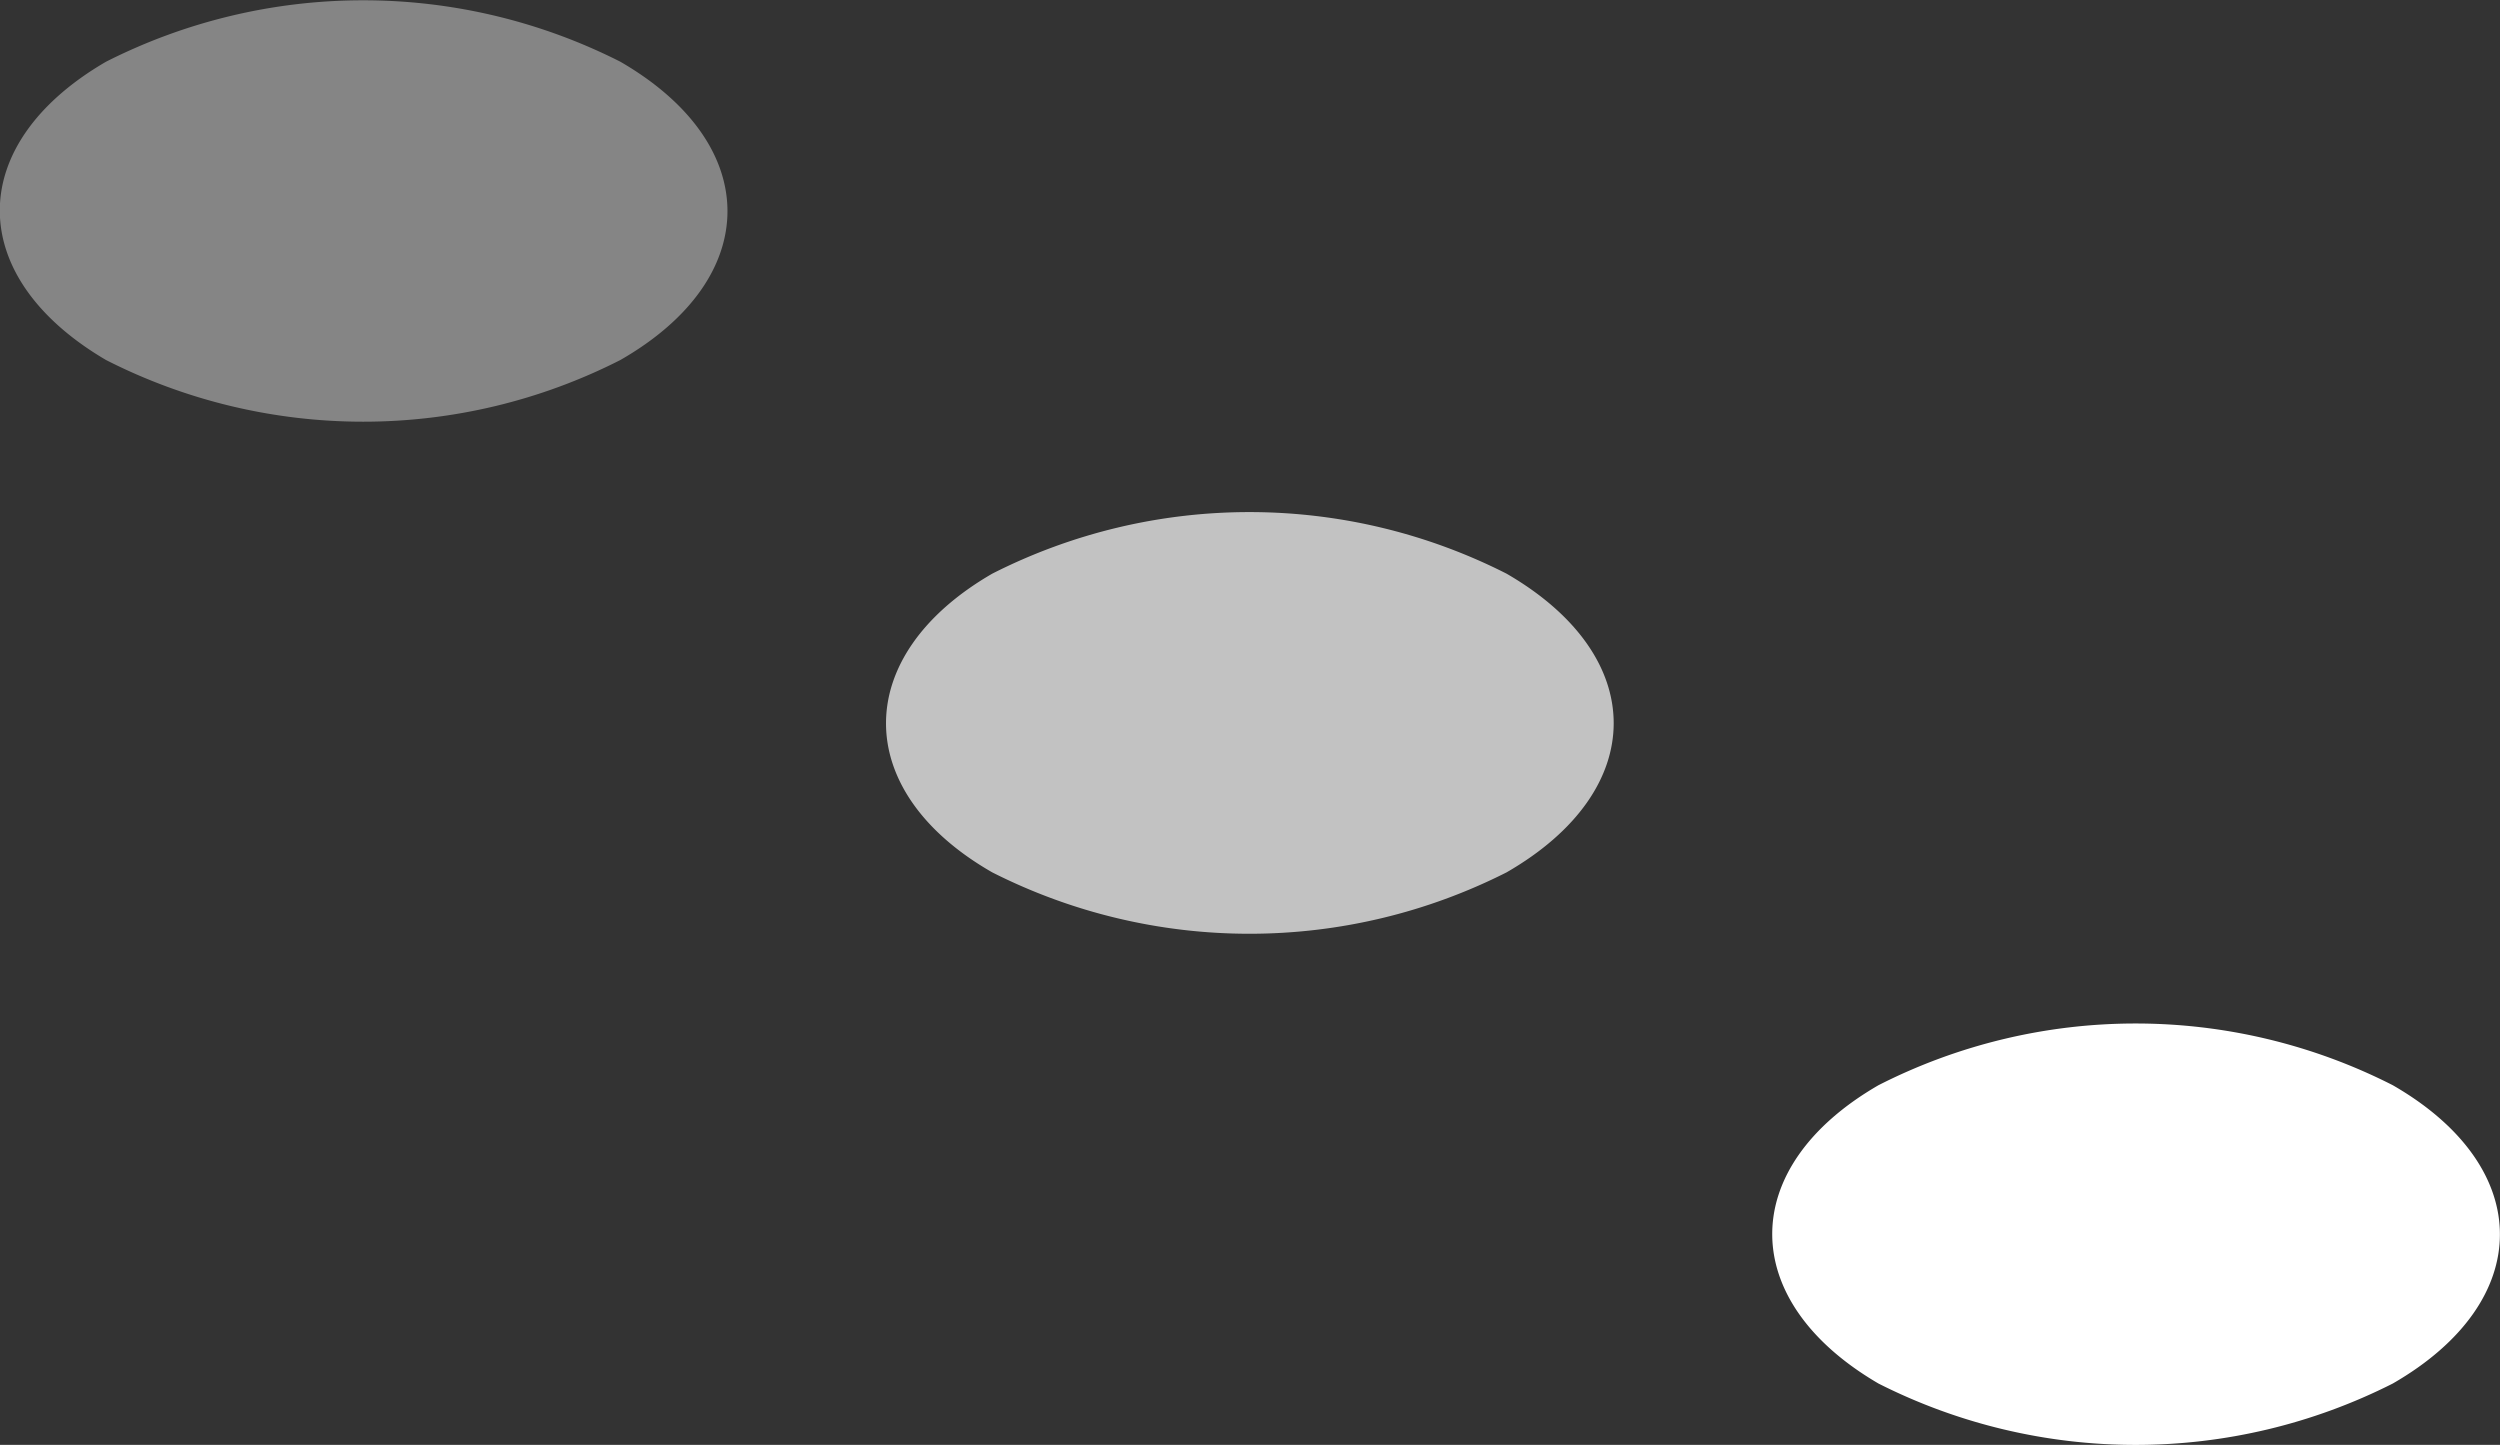
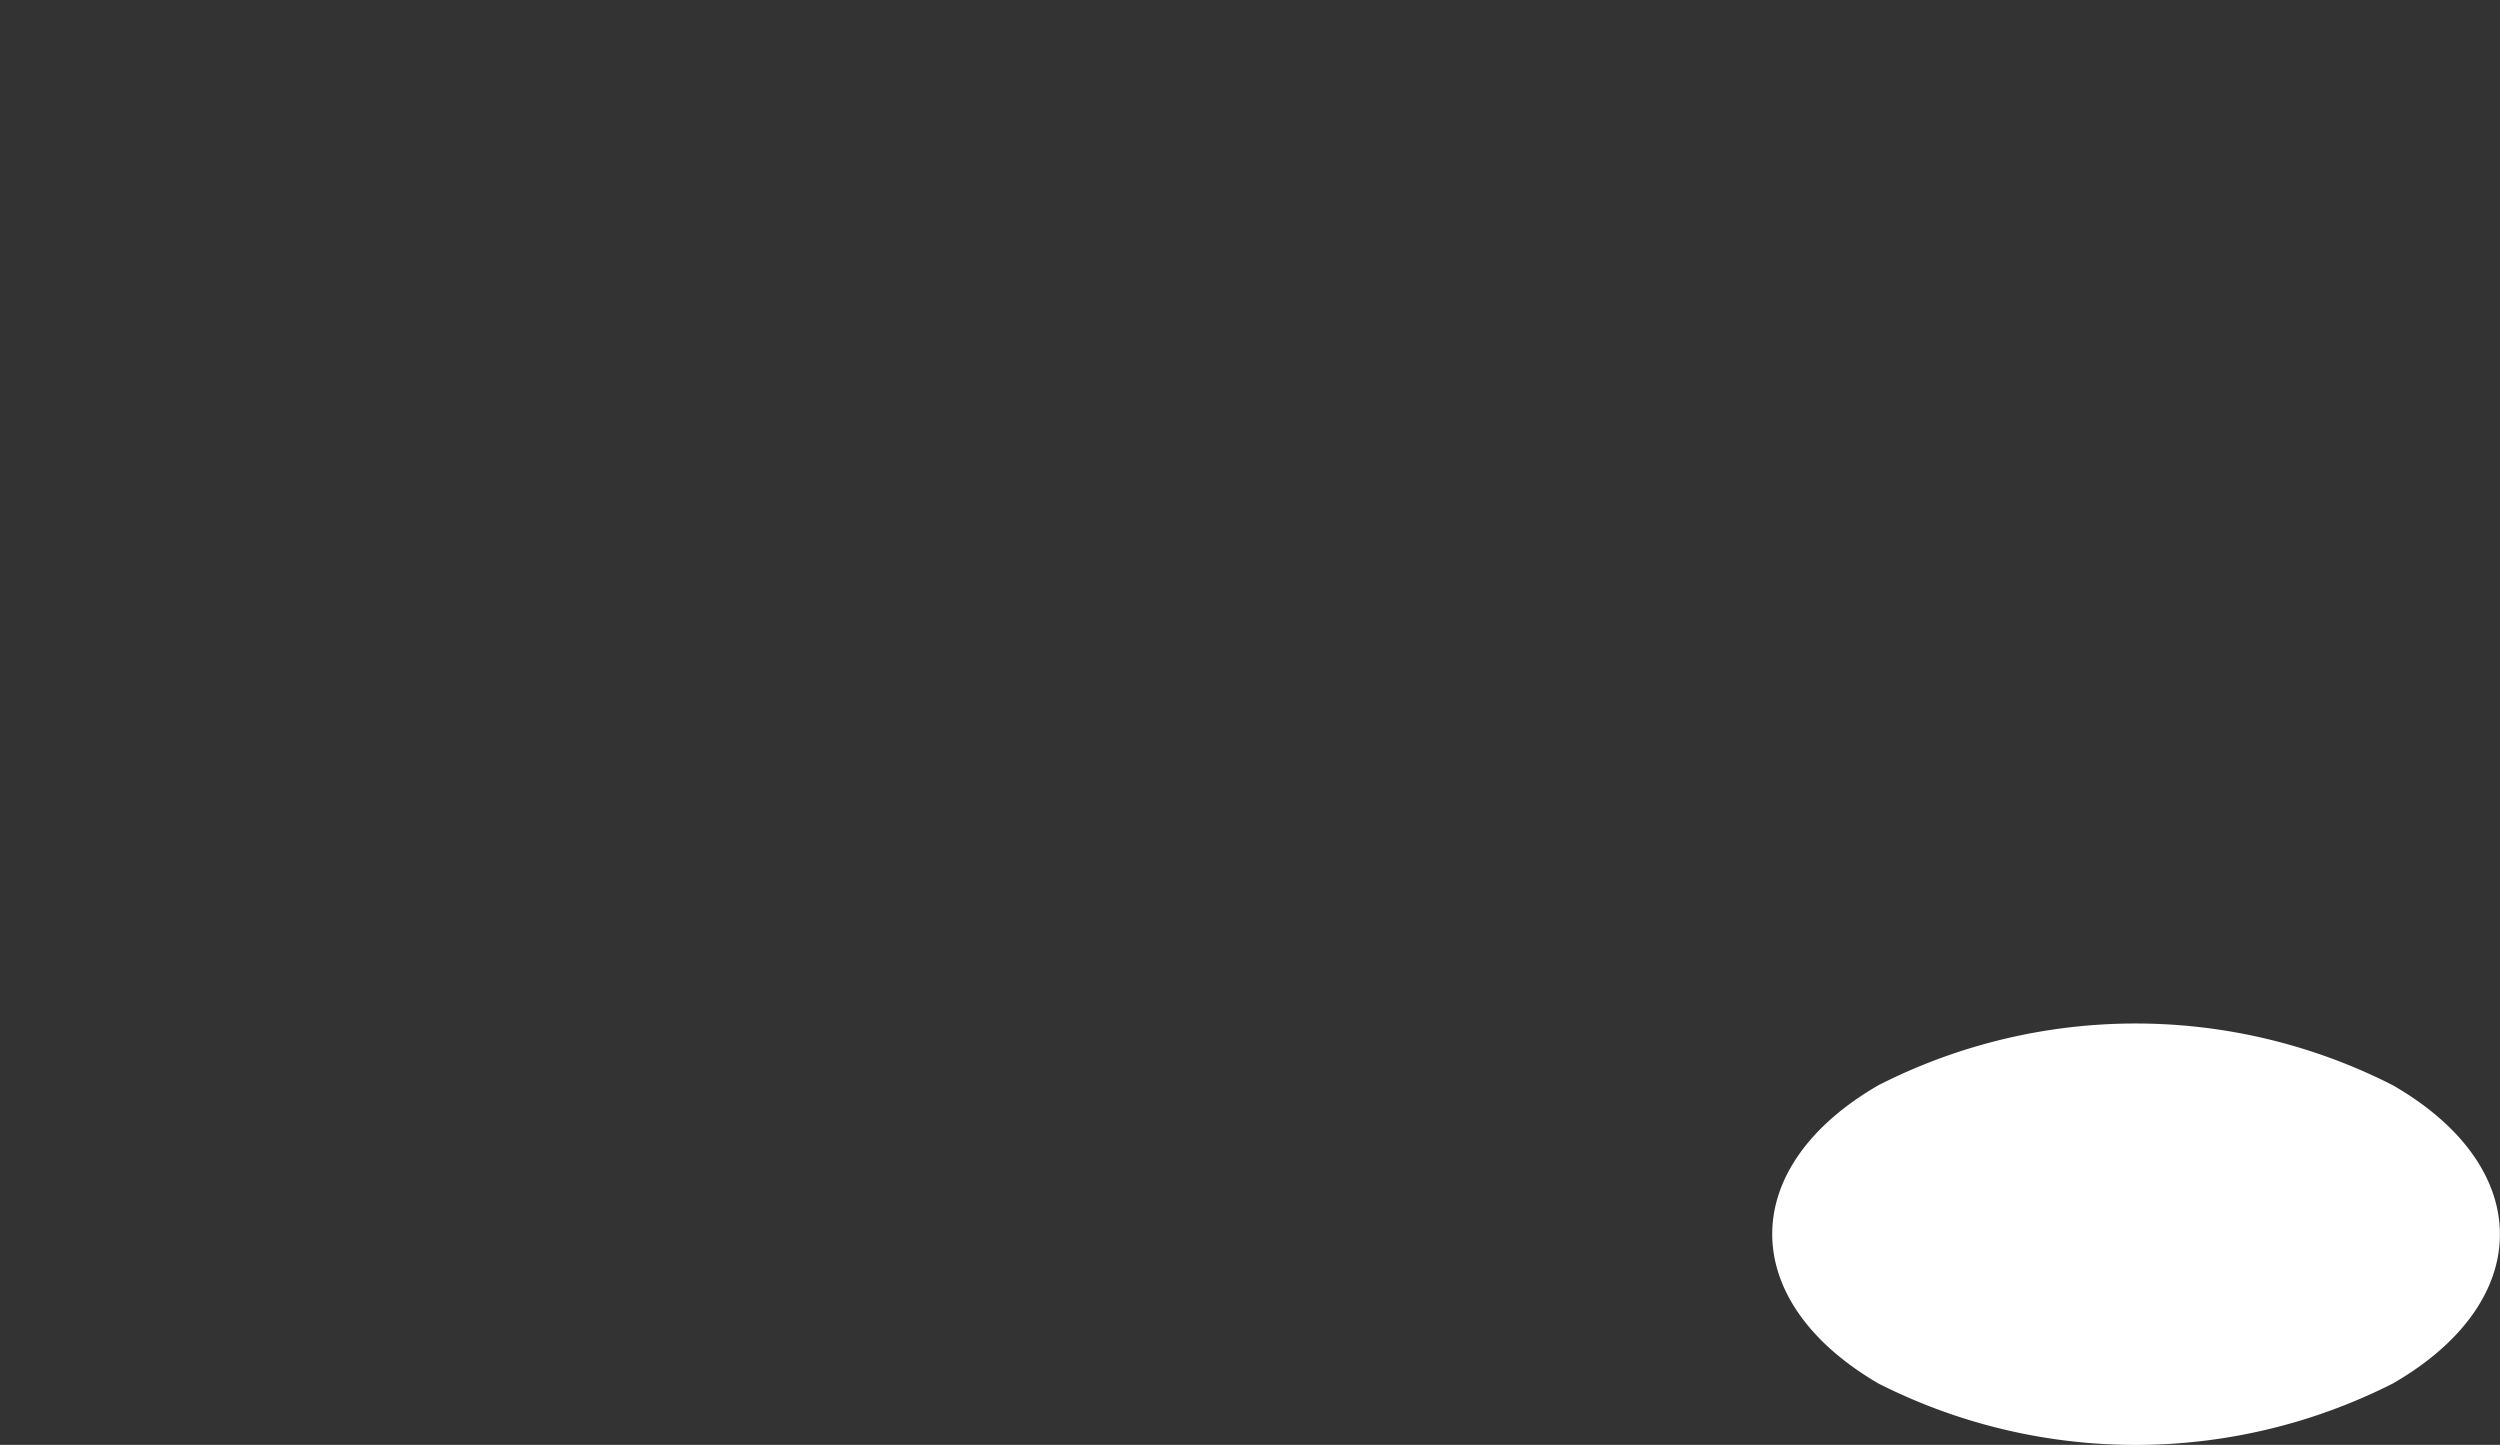
<svg xmlns="http://www.w3.org/2000/svg" viewBox="0 0 63.19 36.52">
  <rect x="0" y="0" width="63.19" height="36.52" fill="#333333" stroke="none" />
  <defs>
    <style>.cls-1,.cls-2,.cls-3{fill:#fff;}.cls-1{opacity:0.4;}.cls-2{opacity:0.7;}</style>
  </defs>
  <g id="Laag_2" data-name="Laag 2">
    <g id="Layer_4" data-name="Layer 4">
-       <path class="cls-1" d="M2.68,1.56a14.38,14.38,0,0,1,13,0c3.61,2.09,3.61,5.47,0,7.54a14.33,14.33,0,0,1-13,0C-.9,7-.9,3.64,2.68,1.56Z" />
-       <path class="cls-2" d="M25.08,14.5a14.35,14.35,0,0,1,13,0c3.61,2.09,3.61,5.47,0,7.55a14.39,14.39,0,0,1-13,0C21.5,20,21.5,16.57,25.08,14.5Z" />
      <path class="cls-3" d="M47.48,27.43a14.32,14.32,0,0,1,13,0c3.61,2.08,3.61,5.46,0,7.54a14.39,14.39,0,0,1-13,0C43.9,32.88,43.9,29.5,47.48,27.43Z" />
    </g>
  </g>
</svg>